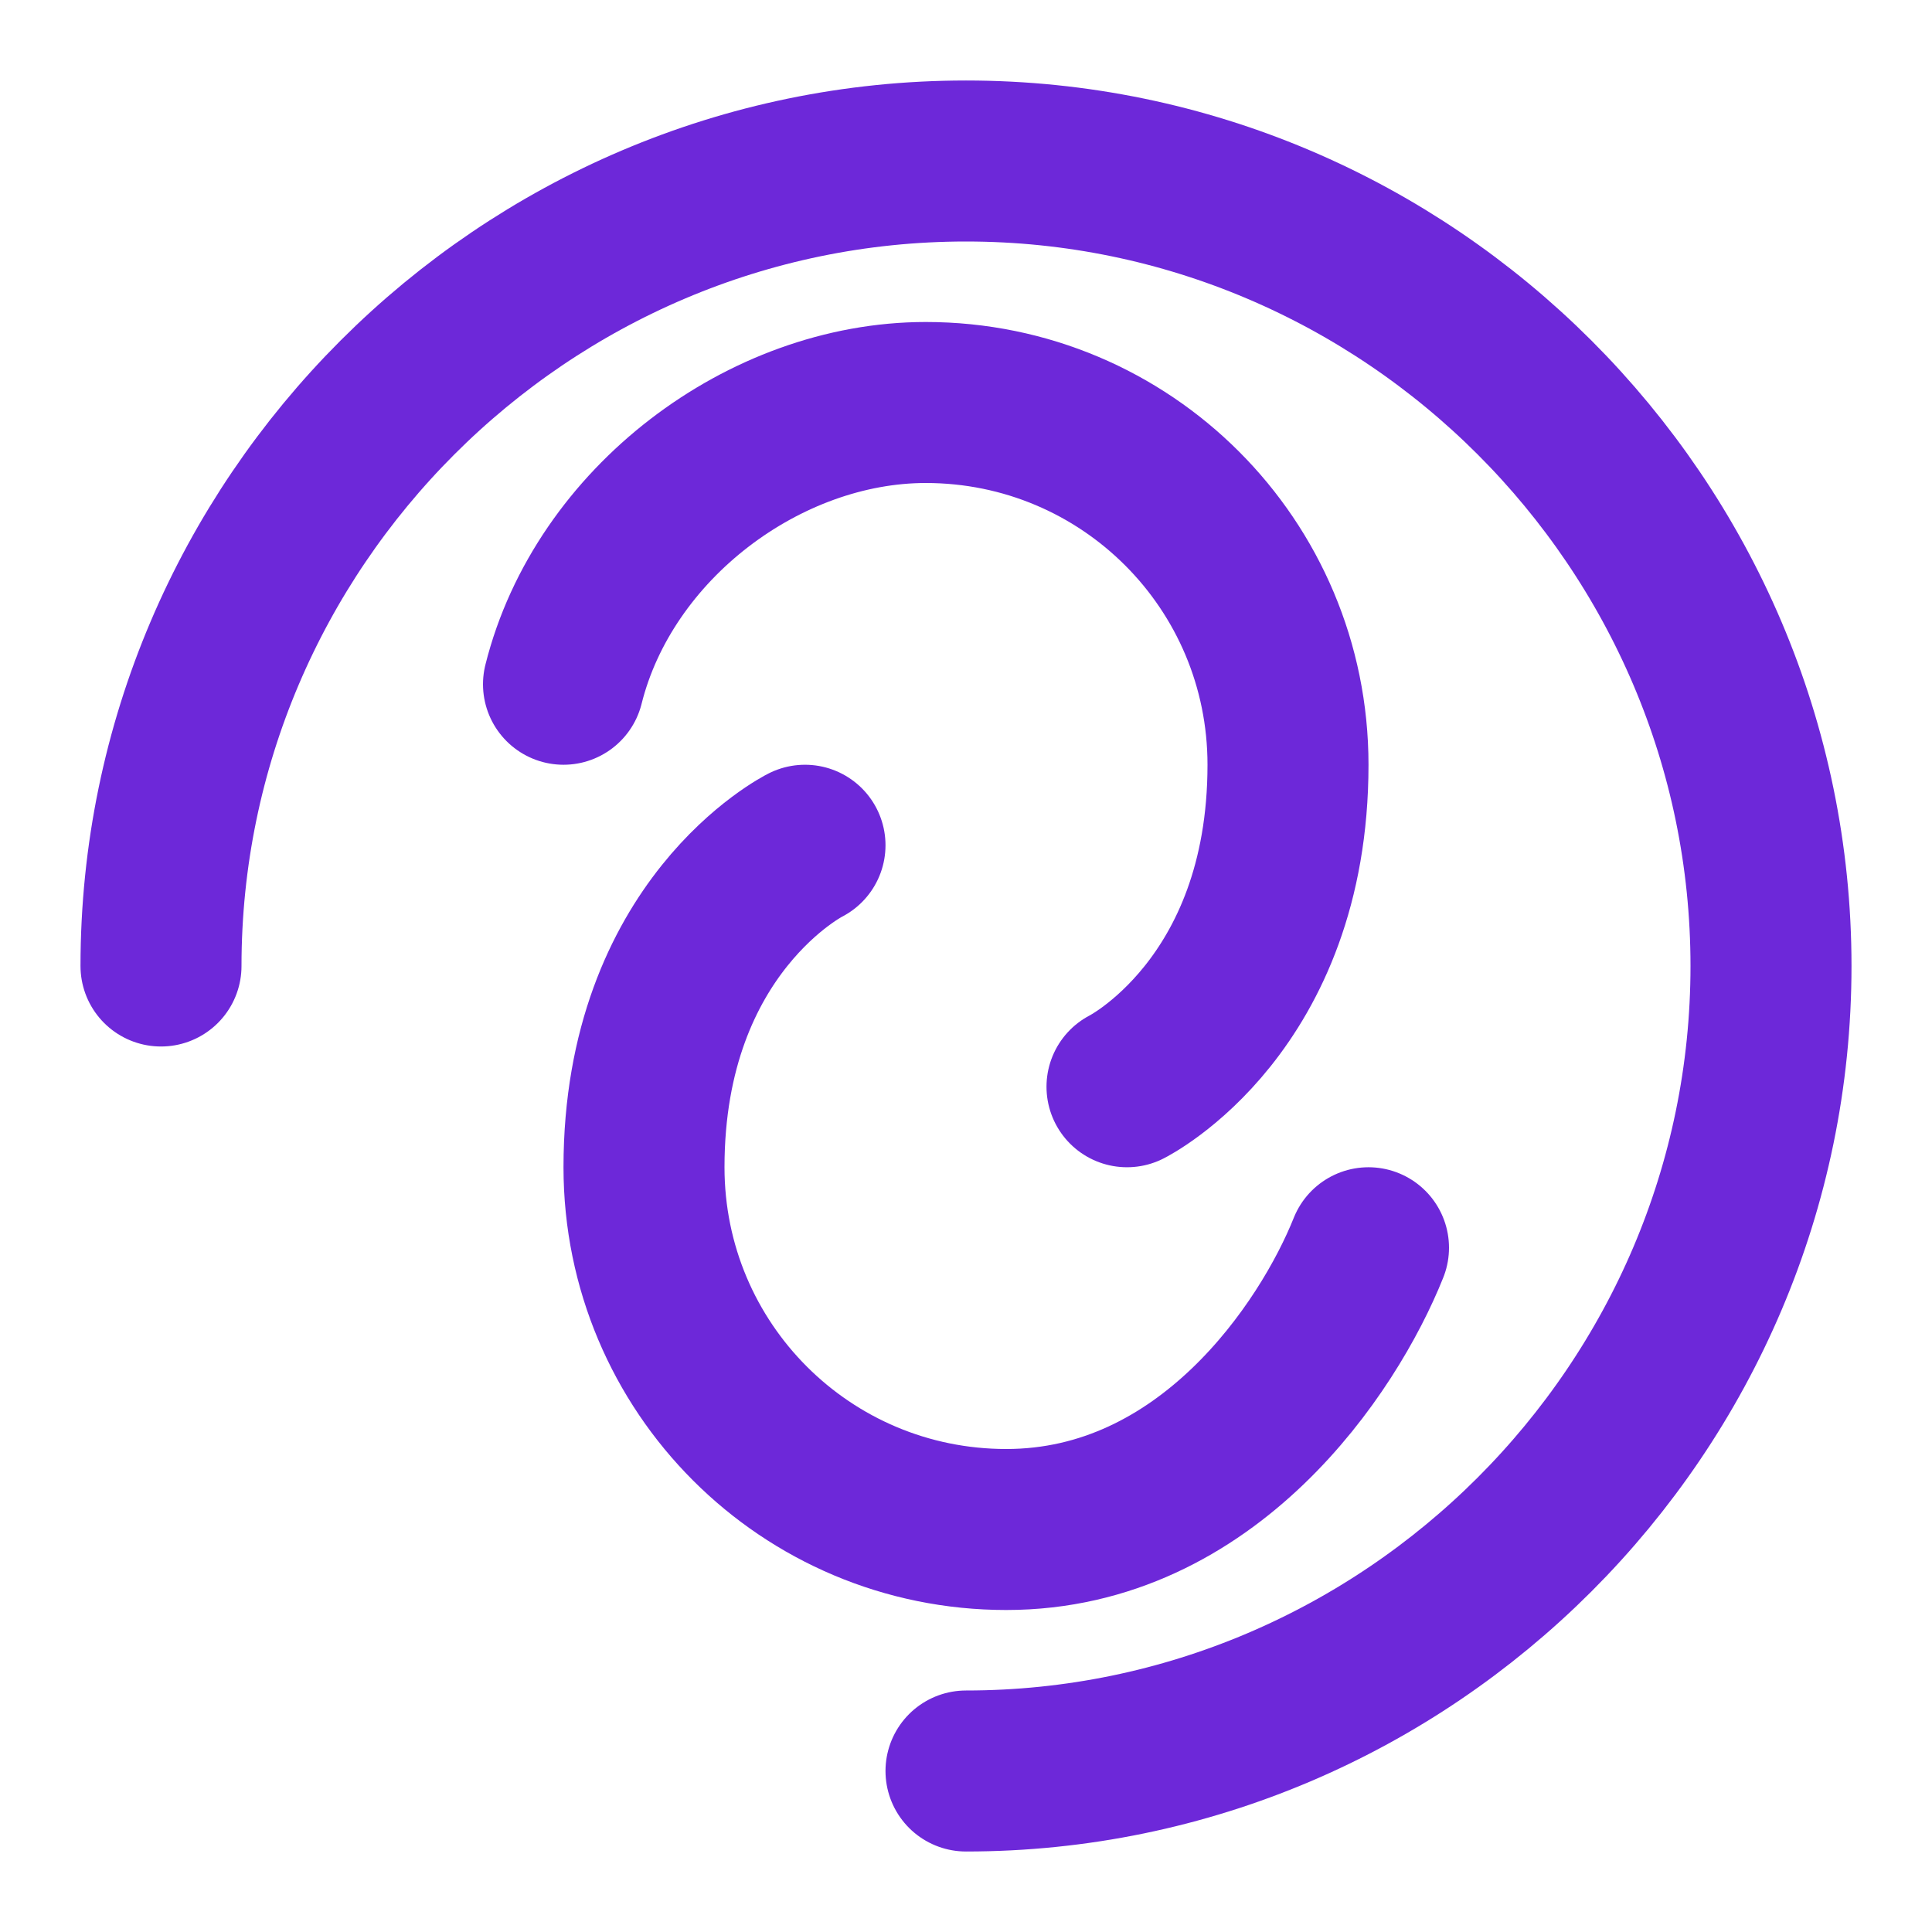
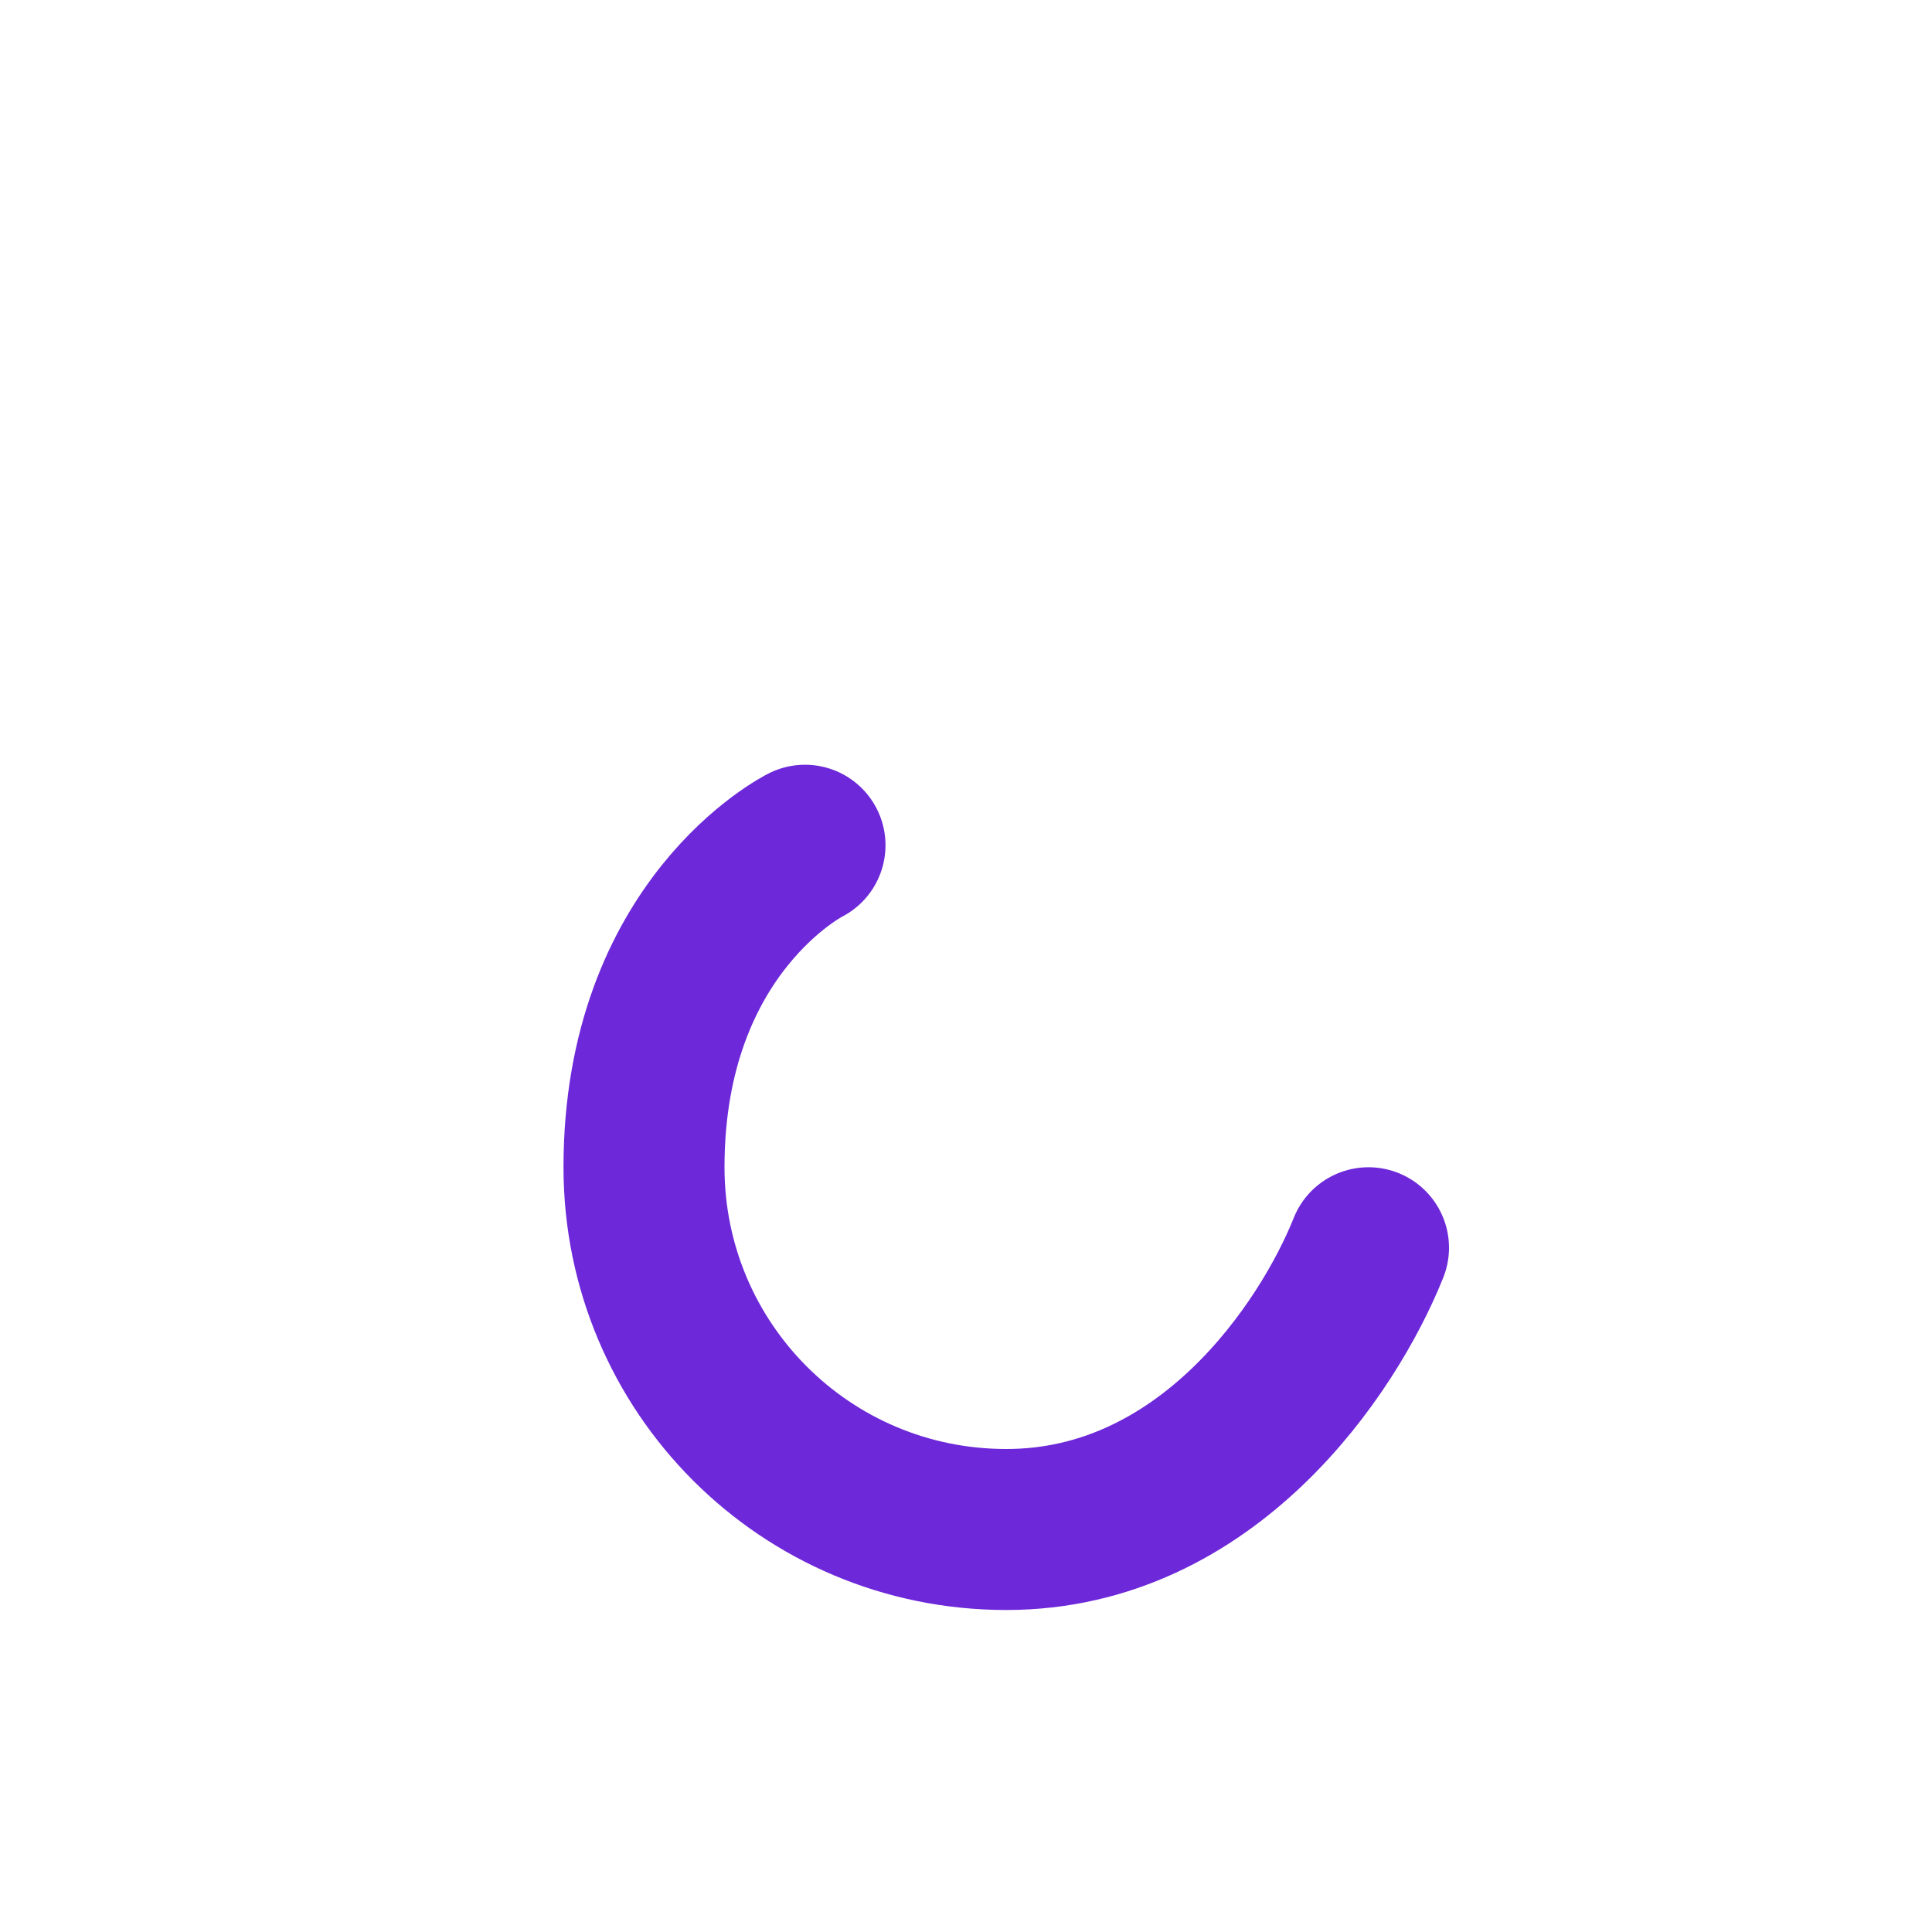
<svg xmlns="http://www.w3.org/2000/svg" viewBox="0 0 24 24" width="24" height="24" fill="none" stroke="#6D28D9" stroke-width="2" stroke-linecap="round" stroke-linejoin="round">
-   <path d="M22 12C22 6.5 17.5 2 12 2S2 6.5 2 12M12 22c5.5 0 10-4.5 10-10" />
-   <path d="M14 13.5C14 13.5 16 12.5 16 9.5C16 7.01 13.99 5 11.5 5C9.5 5 7.5 6.5 7 8.5" />
  <path d="M10 10.5C10 10.5 8 11.5 8 14.5C8 16.99 10.01 19 12.5 19C15 19 16.5 16.75 17 15.5" />
</svg>